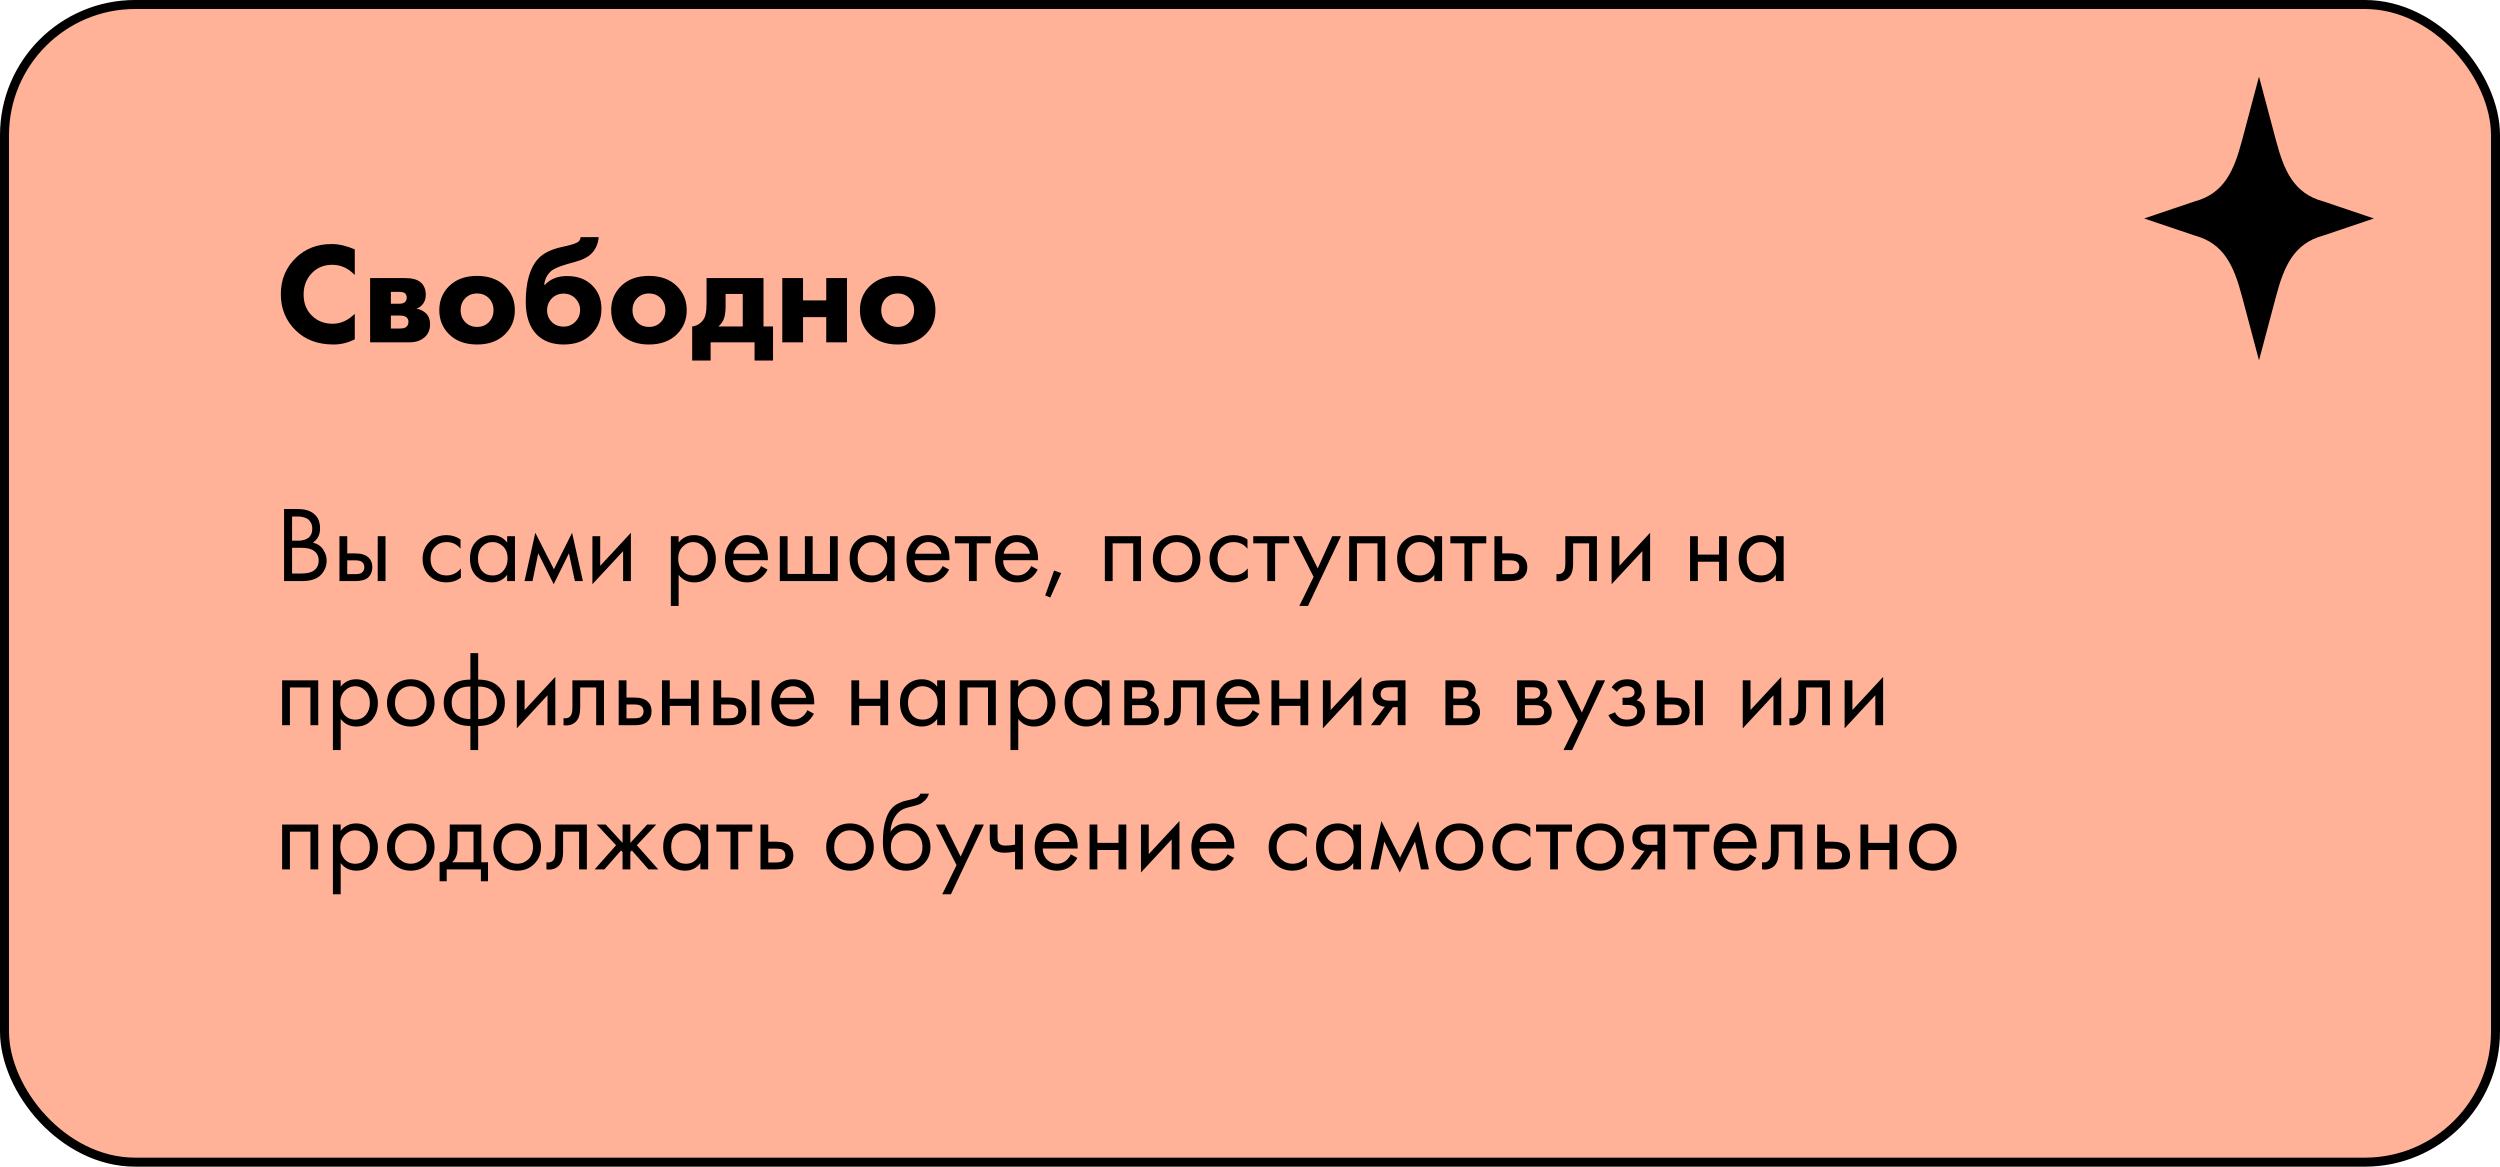
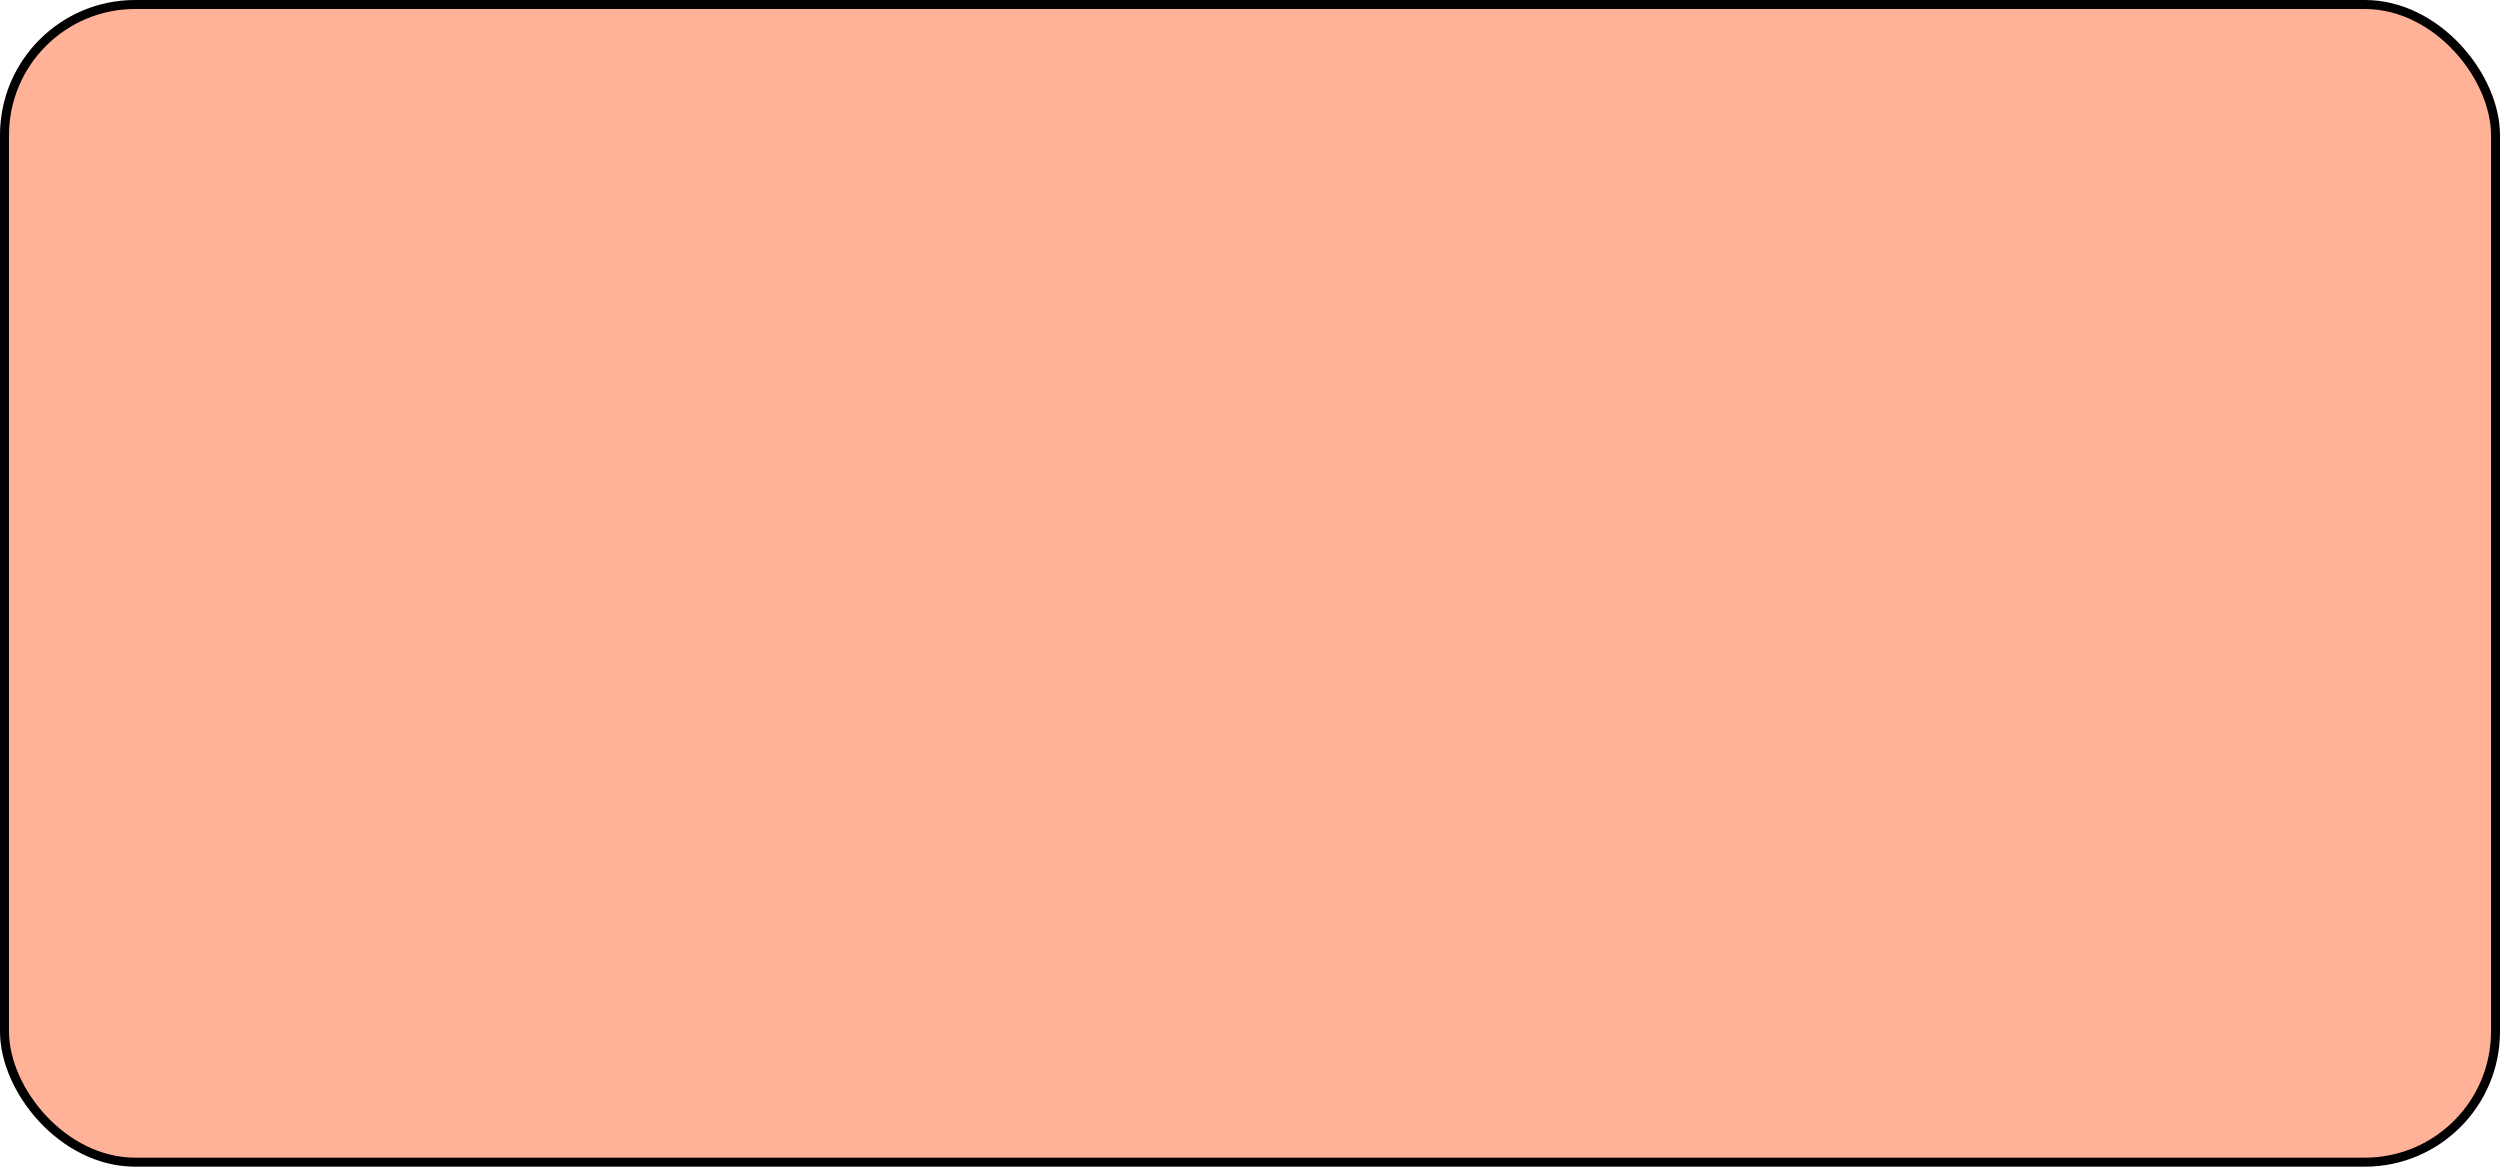
<svg xmlns="http://www.w3.org/2000/svg" width="555" height="259" viewBox="0 0 555 259" fill="none">
  <rect x="1" y="1" width="553" height="257" rx="29" fill="#FFB297" stroke="black" stroke-width="2" />
  <g clip-path="url(#clip0_1_1021)">
    <path d="M501.5 80L505.283 65.779C507.036 59.19 509.197 54.044 515.777 52.289L527 48.5L515.777 44.711C509.197 42.956 507.036 37.81 505.283 31.221L501.5 17L497.717 31.221C495.964 37.81 493.803 42.956 487.223 44.711L476 48.5L487.223 52.289C493.803 54.044 495.964 59.19 497.717 65.779L501.5 80Z" fill="black" />
  </g>
-   <path d="M63.064 112.992H65.944C67.544 112.992 68.768 113.328 69.616 114C70.576 114.736 71.056 115.84 71.056 117.312C71.056 118.688 70.528 119.736 69.472 120.456C70.496 120.712 71.256 121.232 71.752 122.016C72.264 122.784 72.52 123.608 72.52 124.488C72.52 125.208 72.36 125.872 72.04 126.48C71.736 127.088 71.352 127.576 70.888 127.944C69.992 128.648 68.712 129 67.048 129H63.064V112.992ZM64.84 114.672V120.024H66.184C66.424 120.024 66.656 120.016 66.88 120C67.104 119.968 67.368 119.904 67.672 119.808C67.992 119.696 68.264 119.552 68.488 119.376C68.728 119.2 68.928 118.936 69.088 118.584C69.248 118.232 69.328 117.824 69.328 117.36C69.328 116.864 69.232 116.44 69.04 116.088C68.848 115.72 68.632 115.448 68.392 115.272C68.152 115.096 67.864 114.96 67.528 114.864C67.192 114.768 66.936 114.712 66.76 114.696C66.584 114.68 66.408 114.672 66.232 114.672H64.84ZM64.84 121.608V127.32H66.88C68.176 127.32 69.112 127.096 69.688 126.648C70.392 126.136 70.744 125.4 70.744 124.44C70.744 123.368 70.288 122.584 69.376 122.088C68.8 121.768 67.896 121.608 66.664 121.608H64.84ZM75.359 129V119.04H77.087V122.856H78.863C80.239 122.856 81.247 123.184 81.887 123.84C82.399 124.352 82.655 125.048 82.655 125.928C82.655 126.856 82.359 127.6 81.767 128.16C81.175 128.72 80.199 129 78.839 129H75.359ZM77.087 127.464H78.695C79.415 127.464 79.927 127.376 80.231 127.2C80.663 126.912 80.879 126.488 80.879 125.928C80.879 125.352 80.671 124.936 80.255 124.68C79.967 124.488 79.455 124.392 78.719 124.392H77.087V127.464ZM83.855 129V119.04H85.583V129H83.855ZM102.237 119.76V121.824C101.453 120.832 100.413 120.336 99.117 120.336C98.141 120.336 97.309 120.672 96.621 121.344C95.933 122 95.589 122.904 95.589 124.056C95.589 125.208 95.933 126.112 96.621 126.768C97.309 127.424 98.133 127.752 99.093 127.752C100.373 127.752 101.445 127.232 102.309 126.192V128.256C101.365 128.944 100.309 129.288 99.141 129.288C97.589 129.288 96.309 128.8 95.301 127.824C94.309 126.832 93.813 125.584 93.813 124.08C93.813 122.56 94.317 121.304 95.325 120.312C96.333 119.304 97.605 118.8 99.141 118.8C100.293 118.8 101.325 119.12 102.237 119.76ZM112.592 120.456V119.04H114.32V129H112.592V127.608C111.728 128.728 110.592 129.288 109.184 129.288C107.84 129.288 106.696 128.824 105.752 127.896C104.808 126.968 104.336 125.672 104.336 124.008C104.336 122.376 104.8 121.104 105.728 120.192C106.672 119.264 107.824 118.8 109.184 118.8C110.624 118.8 111.76 119.352 112.592 120.456ZM109.376 120.336C108.464 120.336 107.688 120.664 107.048 121.32C106.424 121.96 106.112 122.856 106.112 124.008C106.112 125.112 106.4 126.016 106.976 126.72C107.568 127.408 108.368 127.752 109.376 127.752C110.384 127.752 111.184 127.392 111.776 126.672C112.384 125.952 112.688 125.072 112.688 124.032C112.688 122.848 112.352 121.936 111.68 121.296C111.008 120.656 110.24 120.336 109.376 120.336ZM116.441 129L118.841 118.272L122.969 126.384L127.001 118.272L129.401 129H127.625L126.305 122.832L122.921 129.696L119.489 122.832L118.217 129H116.441ZM131.515 119.04H133.243V125.616L140.059 118.272V129H138.331V122.352L131.515 129.696V119.04ZM150.657 127.608V134.52H148.929V119.04H150.657V120.432C151.537 119.344 152.673 118.8 154.065 118.8C155.553 118.8 156.729 119.328 157.593 120.384C158.473 121.424 158.913 122.656 158.913 124.08C158.913 125.52 158.481 126.752 157.617 127.776C156.753 128.784 155.593 129.288 154.137 129.288C152.681 129.288 151.521 128.728 150.657 127.608ZM153.897 127.752C154.873 127.752 155.657 127.4 156.249 126.696C156.841 125.976 157.137 125.104 157.137 124.08C157.137 122.928 156.809 122.016 156.153 121.344C155.497 120.672 154.737 120.336 153.873 120.336C153.009 120.336 152.241 120.672 151.569 121.344C150.897 122.016 150.561 122.92 150.561 124.056C150.561 125.096 150.865 125.976 151.473 126.696C152.097 127.4 152.905 127.752 153.897 127.752ZM168.954 125.664L170.394 126.456C170.058 127.096 169.65 127.632 169.17 128.064C168.258 128.88 167.154 129.288 165.858 129.288C164.514 129.288 163.354 128.856 162.378 127.992C161.418 127.112 160.938 125.808 160.938 124.08C160.938 122.56 161.37 121.304 162.234 120.312C163.114 119.304 164.29 118.8 165.762 118.8C167.426 118.8 168.682 119.408 169.53 120.624C170.202 121.584 170.514 122.832 170.466 124.368H162.714C162.73 125.376 163.042 126.192 163.65 126.816C164.258 127.44 165.002 127.752 165.882 127.752C166.666 127.752 167.346 127.512 167.922 127.032C168.37 126.648 168.714 126.192 168.954 125.664ZM162.834 122.928H168.69C168.546 122.144 168.202 121.52 167.658 121.056C167.13 120.576 166.498 120.336 165.762 120.336C165.042 120.336 164.402 120.584 163.842 121.08C163.298 121.56 162.962 122.176 162.834 122.928ZM173.116 129V119.04H174.844V127.416H178.684V119.04H180.412V127.416H184.252V119.04H185.98V129H173.116ZM196.873 120.456V119.04H198.601V129H196.873V127.608C196.009 128.728 194.873 129.288 193.465 129.288C192.121 129.288 190.977 128.824 190.033 127.896C189.089 126.968 188.617 125.672 188.617 124.008C188.617 122.376 189.081 121.104 190.009 120.192C190.953 119.264 192.105 118.8 193.465 118.8C194.905 118.8 196.041 119.352 196.873 120.456ZM193.657 120.336C192.745 120.336 191.969 120.664 191.329 121.32C190.705 121.96 190.393 122.856 190.393 124.008C190.393 125.112 190.681 126.016 191.257 126.72C191.849 127.408 192.649 127.752 193.657 127.752C194.665 127.752 195.465 127.392 196.057 126.672C196.665 125.952 196.969 125.072 196.969 124.032C196.969 122.848 196.633 121.936 195.961 121.296C195.289 120.656 194.521 120.336 193.657 120.336ZM209.266 125.664L210.706 126.456C210.37 127.096 209.962 127.632 209.482 128.064C208.57 128.88 207.466 129.288 206.17 129.288C204.826 129.288 203.666 128.856 202.69 127.992C201.73 127.112 201.25 125.808 201.25 124.08C201.25 122.56 201.682 121.304 202.546 120.312C203.426 119.304 204.602 118.8 206.074 118.8C207.738 118.8 208.994 119.408 209.842 120.624C210.514 121.584 210.826 122.832 210.778 124.368H203.026C203.042 125.376 203.354 126.192 203.962 126.816C204.57 127.44 205.314 127.752 206.194 127.752C206.978 127.752 207.658 127.512 208.234 127.032C208.682 126.648 209.026 126.192 209.266 125.664ZM203.146 122.928H209.002C208.858 122.144 208.514 121.52 207.97 121.056C207.442 120.576 206.81 120.336 206.074 120.336C205.354 120.336 204.714 120.584 204.154 121.08C203.61 121.56 203.274 122.176 203.146 122.928ZM219.957 120.624H216.837V129H215.109V120.624H211.989V119.04H219.957V120.624ZM228.93 125.664L230.37 126.456C230.034 127.096 229.626 127.632 229.146 128.064C228.234 128.88 227.13 129.288 225.834 129.288C224.49 129.288 223.33 128.856 222.354 127.992C221.394 127.112 220.914 125.808 220.914 124.08C220.914 122.56 221.346 121.304 222.21 120.312C223.09 119.304 224.266 118.8 225.738 118.8C227.402 118.8 228.658 119.408 229.506 120.624C230.178 121.584 230.49 122.832 230.442 124.368H222.69C222.706 125.376 223.018 126.192 223.626 126.816C224.234 127.44 224.978 127.752 225.858 127.752C226.642 127.752 227.322 127.512 227.898 127.032C228.346 126.648 228.69 126.192 228.93 125.664ZM222.81 122.928H228.666C228.522 122.144 228.178 121.52 227.634 121.056C227.106 120.576 226.474 120.336 225.738 120.336C225.018 120.336 224.378 120.584 223.818 121.08C223.274 121.56 222.938 122.176 222.81 122.928ZM232.037 132.192L234.005 126.648L235.589 127.224L233.165 132.648L232.037 132.192ZM245.28 119.04H253.296V129H251.568V120.624H247.008V129H245.28V119.04ZM264.978 127.8C263.986 128.792 262.73 129.288 261.21 129.288C259.69 129.288 258.426 128.792 257.418 127.8C256.426 126.808 255.93 125.56 255.93 124.056C255.93 122.536 256.426 121.28 257.418 120.288C258.426 119.296 259.69 118.8 261.21 118.8C262.73 118.8 263.986 119.296 264.978 120.288C265.986 121.28 266.49 122.536 266.49 124.056C266.49 125.56 265.986 126.808 264.978 127.8ZM263.682 121.32C263.01 120.664 262.186 120.336 261.21 120.336C260.234 120.336 259.402 120.672 258.714 121.344C258.042 122 257.706 122.904 257.706 124.056C257.706 125.208 258.05 126.112 258.738 126.768C259.426 127.424 260.25 127.752 261.21 127.752C262.17 127.752 262.994 127.424 263.682 126.768C264.37 126.112 264.714 125.208 264.714 124.056C264.714 122.888 264.37 121.976 263.682 121.32ZM276.94 119.76V121.824C276.156 120.832 275.116 120.336 273.82 120.336C272.844 120.336 272.012 120.672 271.324 121.344C270.636 122 270.292 122.904 270.292 124.056C270.292 125.208 270.636 126.112 271.324 126.768C272.012 127.424 272.836 127.752 273.796 127.752C275.076 127.752 276.148 127.232 277.012 126.192V128.256C276.068 128.944 275.012 129.288 273.844 129.288C272.292 129.288 271.012 128.8 270.004 127.824C269.012 126.832 268.516 125.584 268.516 124.08C268.516 122.56 269.02 121.304 270.028 120.312C271.036 119.304 272.308 118.8 273.844 118.8C274.996 118.8 276.028 119.12 276.94 119.76ZM286.191 120.624H283.071V129H281.343V120.624H278.223V119.04H286.191V120.624ZM288.452 134.52L291.62 128.064L287.036 119.04H289.004L292.532 126.168L295.772 119.04H297.692L290.372 134.52H288.452ZM299.515 119.04H307.531V129H305.803V120.624H301.243V129H299.515V119.04ZM318.42 120.456V119.04H320.148V129H318.42V127.608C317.556 128.728 316.42 129.288 315.012 129.288C313.668 129.288 312.524 128.824 311.58 127.896C310.636 126.968 310.164 125.672 310.164 124.008C310.164 122.376 310.628 121.104 311.556 120.192C312.5 119.264 313.652 118.8 315.012 118.8C316.452 118.8 317.588 119.352 318.42 120.456ZM315.204 120.336C314.292 120.336 313.516 120.664 312.876 121.32C312.252 121.96 311.94 122.856 311.94 124.008C311.94 125.112 312.228 126.016 312.804 126.72C313.396 127.408 314.196 127.752 315.204 127.752C316.212 127.752 317.012 127.392 317.604 126.672C318.212 125.952 318.516 125.072 318.516 124.032C318.516 122.848 318.18 121.936 317.508 121.296C316.836 120.656 316.068 120.336 315.204 120.336ZM329.949 120.624H326.829V129H325.101V120.624H321.981V119.04H329.949V120.624ZM331.765 129V119.04H333.493V122.856H335.269C336.645 122.856 337.653 123.184 338.293 123.84C338.805 124.352 339.061 125.048 339.061 125.928C339.061 126.856 338.765 127.6 338.173 128.16C337.581 128.72 336.605 129 335.245 129H331.765ZM333.493 127.464H335.101C335.821 127.464 336.333 127.376 336.637 127.2C337.069 126.912 337.285 126.488 337.285 125.928C337.285 125.352 337.077 124.936 336.661 124.68C336.373 124.488 335.861 124.392 335.125 124.392H333.493V127.464ZM354.512 119.04V129H352.784V120.624H349.232V125.112C349.232 126.408 348.976 127.368 348.464 127.992C347.888 128.696 347.088 129.048 346.064 129.048C345.936 129.048 345.76 129.032 345.536 129V127.416C345.696 127.448 345.824 127.464 345.92 127.464C346.48 127.464 346.896 127.248 347.168 126.816C347.392 126.464 347.504 125.896 347.504 125.112V119.04H354.512ZM357.78 119.04H359.508V125.616L366.324 118.272V129H364.596V122.352L357.78 129.696V119.04ZM375.195 129V119.04H376.923V123.12H381.627V119.04H383.355V129H381.627V124.704H376.923V129H375.195ZM394.241 120.456V119.04H395.969V129H394.241V127.608C393.377 128.728 392.241 129.288 390.833 129.288C389.489 129.288 388.345 128.824 387.401 127.896C386.457 126.968 385.985 125.672 385.985 124.008C385.985 122.376 386.449 121.104 387.377 120.192C388.321 119.264 389.473 118.8 390.833 118.8C392.273 118.8 393.409 119.352 394.241 120.456ZM391.025 120.336C390.113 120.336 389.337 120.664 388.697 121.32C388.073 121.96 387.761 122.856 387.761 124.008C387.761 125.112 388.049 126.016 388.625 126.72C389.217 127.408 390.017 127.752 391.025 127.752C392.033 127.752 392.833 127.392 393.425 126.672C394.033 125.952 394.337 125.072 394.337 124.032C394.337 122.848 394.001 121.936 393.329 121.296C392.657 120.656 391.889 120.336 391.025 120.336ZM62.632 151.04H70.648V161H68.92V152.624H64.36V161H62.632V151.04ZM75.633 159.608V166.52H73.905V151.04H75.633V152.432C76.513 151.344 77.649 150.8 79.041 150.8C80.529 150.8 81.705 151.328 82.569 152.384C83.449 153.424 83.889 154.656 83.889 156.08C83.889 157.52 83.457 158.752 82.593 159.776C81.729 160.784 80.569 161.288 79.113 161.288C77.657 161.288 76.497 160.728 75.633 159.608ZM78.873 159.752C79.849 159.752 80.633 159.4 81.225 158.696C81.817 157.976 82.113 157.104 82.113 156.08C82.113 154.928 81.785 154.016 81.129 153.344C80.473 152.672 79.713 152.336 78.849 152.336C77.985 152.336 77.217 152.672 76.545 153.344C75.873 154.016 75.537 154.92 75.537 156.056C75.537 157.096 75.841 157.976 76.449 158.696C77.073 159.4 77.881 159.752 78.873 159.752ZM94.962 159.8C93.97 160.792 92.714 161.288 91.194 161.288C89.674 161.288 88.41 160.792 87.402 159.8C86.41 158.808 85.914 157.56 85.914 156.056C85.914 154.536 86.41 153.28 87.402 152.288C88.41 151.296 89.674 150.8 91.194 150.8C92.714 150.8 93.97 151.296 94.962 152.288C95.97 153.28 96.474 154.536 96.474 156.056C96.474 157.56 95.97 158.808 94.962 159.8ZM93.666 153.32C92.994 152.664 92.17 152.336 91.194 152.336C90.218 152.336 89.386 152.672 88.698 153.344C88.026 154 87.69 154.904 87.69 156.056C87.69 157.208 88.034 158.112 88.722 158.768C89.41 159.424 90.234 159.752 91.194 159.752C92.154 159.752 92.978 159.424 93.666 158.768C94.354 158.112 94.698 157.208 94.698 156.056C94.698 154.888 94.354 153.976 93.666 153.32ZM104.428 166.52V161.168C102.684 161.168 101.284 160.736 100.228 159.872C99.076 158.944 98.5 157.656 98.5 156.008C98.5 154.376 99.068 153.096 100.204 152.168C101.228 151.304 102.636 150.872 104.428 150.872V144.992H106.156V150.872C107.948 150.872 109.356 151.304 110.38 152.168C111.516 153.096 112.084 154.376 112.084 156.008C112.084 157.656 111.508 158.944 110.356 159.872C109.3 160.736 107.9 161.168 106.156 161.168V166.52H104.428ZM104.428 159.632V152.408C103.292 152.408 102.404 152.616 101.764 153.032C100.772 153.656 100.276 154.648 100.276 156.008C100.276 157.288 100.74 158.256 101.668 158.912C102.34 159.392 103.26 159.632 104.428 159.632ZM106.156 152.408V159.632C107.324 159.632 108.244 159.392 108.916 158.912C109.844 158.256 110.308 157.288 110.308 156.008C110.308 154.648 109.812 153.656 108.82 153.032C108.18 152.616 107.292 152.408 106.156 152.408ZM114.734 151.04H116.462V157.616L123.278 150.272V161H121.55V154.352L114.734 161.696V151.04ZM134.082 151.04V161H132.354V152.624H128.802V157.112C128.802 158.408 128.546 159.368 128.034 159.992C127.458 160.696 126.658 161.048 125.634 161.048C125.506 161.048 125.33 161.032 125.106 161V159.416C125.266 159.448 125.394 159.464 125.49 159.464C126.05 159.464 126.466 159.248 126.738 158.816C126.962 158.464 127.074 157.896 127.074 157.112V151.04H134.082ZM137.351 161V151.04H139.079V154.856H140.855C142.231 154.856 143.239 155.184 143.879 155.84C144.391 156.352 144.647 157.048 144.647 157.928C144.647 158.856 144.351 159.6 143.759 160.16C143.167 160.72 142.191 161 140.831 161H137.351ZM139.079 159.464H140.687C141.407 159.464 141.919 159.376 142.223 159.2C142.655 158.912 142.871 158.488 142.871 157.928C142.871 157.352 142.663 156.936 142.247 156.68C141.959 156.488 141.447 156.392 140.711 156.392H139.079V159.464ZM146.96 161V151.04H148.688V155.12H153.392V151.04H155.12V161H153.392V156.704H148.688V161H146.96ZM158.374 161V151.04H160.102V154.856H161.878C163.254 154.856 164.262 155.184 164.902 155.84C165.414 156.352 165.67 157.048 165.67 157.928C165.67 158.856 165.374 159.6 164.782 160.16C164.19 160.72 163.214 161 161.854 161H158.374ZM160.102 159.464H161.71C162.43 159.464 162.942 159.376 163.246 159.2C163.678 158.912 163.894 158.488 163.894 157.928C163.894 157.352 163.686 156.936 163.27 156.68C162.982 156.488 162.47 156.392 161.734 156.392H160.102V159.464ZM166.87 161V151.04H168.598V161H166.87ZM179.243 157.664L180.683 158.456C180.347 159.096 179.939 159.632 179.459 160.064C178.547 160.88 177.443 161.288 176.147 161.288C174.803 161.288 173.643 160.856 172.667 159.992C171.707 159.112 171.227 157.808 171.227 156.08C171.227 154.56 171.659 153.304 172.523 152.312C173.403 151.304 174.579 150.8 176.051 150.8C177.715 150.8 178.971 151.408 179.819 152.624C180.491 153.584 180.803 154.832 180.755 156.368H173.003C173.019 157.376 173.331 158.192 173.939 158.816C174.547 159.44 175.291 159.752 176.171 159.752C176.955 159.752 177.635 159.512 178.211 159.032C178.659 158.648 179.003 158.192 179.243 157.664ZM173.123 154.928H178.979C178.835 154.144 178.491 153.52 177.947 153.056C177.419 152.576 176.787 152.336 176.051 152.336C175.331 152.336 174.691 152.584 174.131 153.08C173.587 153.56 173.251 154.176 173.123 154.928ZM189.007 161V151.04H190.735V155.12H195.439V151.04H197.167V161H195.439V156.704H190.735V161H189.007ZM208.053 152.456V151.04H209.781V161H208.053V159.608C207.189 160.728 206.053 161.288 204.645 161.288C203.301 161.288 202.157 160.824 201.213 159.896C200.269 158.968 199.797 157.672 199.797 156.008C199.797 154.376 200.261 153.104 201.189 152.192C202.133 151.264 203.285 150.8 204.645 150.8C206.085 150.8 207.221 151.352 208.053 152.456ZM204.837 152.336C203.925 152.336 203.149 152.664 202.509 153.32C201.885 153.96 201.573 154.856 201.573 156.008C201.573 157.112 201.861 158.016 202.437 158.72C203.029 159.408 203.829 159.752 204.837 159.752C205.845 159.752 206.645 159.392 207.237 158.672C207.845 157.952 208.149 157.072 208.149 156.032C208.149 154.848 207.813 153.936 207.141 153.296C206.469 152.656 205.701 152.336 204.837 152.336ZM213.054 151.04H221.07V161H219.342V152.624H214.782V161H213.054V151.04ZM226.055 159.608V166.52H224.327V151.04H226.055V152.432C226.935 151.344 228.071 150.8 229.463 150.8C230.951 150.8 232.127 151.328 232.991 152.384C233.871 153.424 234.311 154.656 234.311 156.08C234.311 157.52 233.879 158.752 233.015 159.776C232.151 160.784 230.991 161.288 229.535 161.288C228.079 161.288 226.919 160.728 226.055 159.608ZM229.295 159.752C230.271 159.752 231.055 159.4 231.647 158.696C232.239 157.976 232.535 157.104 232.535 156.08C232.535 154.928 232.207 154.016 231.551 153.344C230.895 152.672 230.135 152.336 229.271 152.336C228.407 152.336 227.639 152.672 226.967 153.344C226.295 154.016 225.959 154.92 225.959 156.056C225.959 157.096 226.263 157.976 226.871 158.696C227.495 159.4 228.303 159.752 229.295 159.752ZM244.592 152.456V151.04H246.32V161H244.592V159.608C243.728 160.728 242.592 161.288 241.184 161.288C239.84 161.288 238.696 160.824 237.752 159.896C236.808 158.968 236.336 157.672 236.336 156.008C236.336 154.376 236.8 153.104 237.728 152.192C238.672 151.264 239.824 150.8 241.184 150.8C242.624 150.8 243.76 151.352 244.592 152.456ZM241.376 152.336C240.464 152.336 239.688 152.664 239.048 153.32C238.424 153.96 238.112 154.856 238.112 156.008C238.112 157.112 238.4 158.016 238.976 158.72C239.568 159.408 240.368 159.752 241.376 159.752C242.384 159.752 243.184 159.392 243.776 158.672C244.384 157.952 244.688 157.072 244.688 156.032C244.688 154.848 244.352 153.936 243.68 153.296C243.008 152.656 242.24 152.336 241.376 152.336ZM249.593 151.04H253.361C254.273 151.04 254.969 151.232 255.449 151.616C256.025 152.08 256.313 152.704 256.313 153.488C256.313 154.352 255.953 155.016 255.233 155.48C255.729 155.608 256.145 155.832 256.481 156.152C257.009 156.664 257.273 157.304 257.273 158.072C257.273 159.032 256.929 159.784 256.241 160.328C255.649 160.776 254.865 161 253.889 161H249.593V151.04ZM251.321 155.096H253.145C253.609 155.096 253.977 155 254.249 154.808C254.569 154.568 254.729 154.224 254.729 153.776C254.729 153.376 254.569 153.056 254.249 152.816C254.009 152.656 253.545 152.576 252.857 152.576H251.321V155.096ZM251.321 159.464H253.457C254.193 159.464 254.713 159.352 255.017 159.128C255.401 158.84 255.593 158.472 255.593 158.024C255.593 157.544 255.425 157.168 255.089 156.896C254.785 156.656 254.265 156.536 253.529 156.536H251.321V159.464ZM267.441 151.04V161H265.713V152.624H262.161V157.112C262.161 158.408 261.905 159.368 261.393 159.992C260.817 160.696 260.017 161.048 258.993 161.048C258.865 161.048 258.689 161.032 258.465 161V159.416C258.625 159.448 258.753 159.464 258.849 159.464C259.409 159.464 259.825 159.248 260.097 158.816C260.321 158.464 260.433 157.896 260.433 157.112V151.04H267.441ZM278.102 157.664L279.542 158.456C279.206 159.096 278.798 159.632 278.318 160.064C277.406 160.88 276.302 161.288 275.006 161.288C273.662 161.288 272.502 160.856 271.526 159.992C270.566 159.112 270.086 157.808 270.086 156.08C270.086 154.56 270.518 153.304 271.382 152.312C272.262 151.304 273.438 150.8 274.91 150.8C276.574 150.8 277.83 151.408 278.678 152.624C279.35 153.584 279.662 154.832 279.614 156.368H271.862C271.878 157.376 272.19 158.192 272.798 158.816C273.406 159.44 274.15 159.752 275.03 159.752C275.814 159.752 276.494 159.512 277.07 159.032C277.518 158.648 277.862 158.192 278.102 157.664ZM271.982 154.928H277.838C277.694 154.144 277.35 153.52 276.806 153.056C276.278 152.576 275.646 152.336 274.91 152.336C274.19 152.336 273.55 152.584 272.99 153.08C272.446 153.56 272.11 154.176 271.982 154.928ZM282.265 161V151.04H283.993V155.12H288.697V151.04H290.425V161H288.697V156.704H283.993V161H282.265ZM293.679 151.04H295.407V157.616L302.223 150.272V161H300.495V154.352L293.679 161.696V151.04ZM304.339 161L307.435 156.896C307.339 156.896 307.203 156.88 307.027 156.848C306.867 156.816 306.627 156.736 306.307 156.608C305.987 156.48 305.723 156.312 305.515 156.104C304.987 155.608 304.723 154.944 304.723 154.112C304.723 153.168 305.019 152.424 305.611 151.88C306.203 151.32 307.179 151.04 308.539 151.04H312.019V161H310.291V156.992H309.235L306.403 161H304.339ZM310.291 155.552V152.576H308.683C307.931 152.576 307.411 152.664 307.123 152.84C306.707 153.112 306.499 153.52 306.499 154.064C306.499 154.608 306.707 155.008 307.123 155.264C307.427 155.456 307.939 155.552 308.659 155.552H310.291ZM320.89 151.04H324.658C325.57 151.04 326.266 151.232 326.746 151.616C327.322 152.08 327.61 152.704 327.61 153.488C327.61 154.352 327.25 155.016 326.53 155.48C327.026 155.608 327.442 155.832 327.778 156.152C328.306 156.664 328.57 157.304 328.57 158.072C328.57 159.032 328.226 159.784 327.538 160.328C326.946 160.776 326.162 161 325.186 161H320.89V151.04ZM322.618 155.096H324.442C324.906 155.096 325.274 155 325.546 154.808C325.866 154.568 326.026 154.224 326.026 153.776C326.026 153.376 325.866 153.056 325.546 152.816C325.306 152.656 324.842 152.576 324.154 152.576H322.618V155.096ZM322.618 159.464H324.754C325.49 159.464 326.01 159.352 326.314 159.128C326.698 158.84 326.89 158.472 326.89 158.024C326.89 157.544 326.722 157.168 326.386 156.896C326.082 156.656 325.562 156.536 324.826 156.536H322.618V159.464ZM336.804 151.04H340.572C341.484 151.04 342.18 151.232 342.66 151.616C343.236 152.08 343.524 152.704 343.524 153.488C343.524 154.352 343.164 155.016 342.444 155.48C342.94 155.608 343.356 155.832 343.692 156.152C344.22 156.664 344.484 157.304 344.484 158.072C344.484 159.032 344.14 159.784 343.452 160.328C342.86 160.776 342.076 161 341.1 161H336.804V151.04ZM338.532 155.096H340.356C340.82 155.096 341.188 155 341.46 154.808C341.78 154.568 341.94 154.224 341.94 153.776C341.94 153.376 341.78 153.056 341.46 152.816C341.22 152.656 340.756 152.576 340.068 152.576H338.532V155.096ZM338.532 159.464H340.668C341.404 159.464 341.924 159.352 342.228 159.128C342.612 158.84 342.804 158.472 342.804 158.024C342.804 157.544 342.636 157.168 342.3 156.896C341.996 156.656 341.476 156.536 340.74 156.536H338.532V159.464ZM347.092 166.52L350.26 160.064L345.676 151.04H347.644L351.172 158.168L354.412 151.04H356.332L349.012 166.52H347.092ZM358.983 153.584L357.783 152.6C358.167 152.04 358.591 151.624 359.055 151.352C359.679 150.984 360.407 150.8 361.239 150.8C362.247 150.8 363.031 151.032 363.591 151.496C364.167 151.992 364.455 152.624 364.455 153.392C364.455 154.32 364.079 155.016 363.327 155.48C363.807 155.592 364.191 155.808 364.479 156.128C364.943 156.624 365.175 157.232 365.175 157.952C365.175 159.024 364.743 159.88 363.879 160.52C363.175 161.032 362.231 161.288 361.047 161.288C359.991 161.288 359.103 161.008 358.383 160.448C357.839 160.048 357.399 159.48 357.063 158.744L358.551 158.12C358.727 158.568 359.023 158.944 359.439 159.248C359.887 159.584 360.431 159.752 361.071 159.752C361.823 159.752 362.383 159.624 362.751 159.368C363.215 159.064 363.447 158.6 363.447 157.976C363.447 157.464 363.247 157.08 362.847 156.824C362.511 156.6 361.967 156.488 361.215 156.488H360.207V154.904H361.047C361.655 154.904 362.087 154.816 362.343 154.64C362.695 154.416 362.871 154.112 362.871 153.728C362.871 153.28 362.727 152.936 362.439 152.696C362.167 152.456 361.743 152.336 361.167 152.336C360.671 152.336 360.215 152.464 359.799 152.72C359.447 152.944 359.175 153.232 358.983 153.584ZM367.812 161V151.04H369.54V154.856H371.316C372.692 154.856 373.7 155.184 374.34 155.84C374.852 156.352 375.108 157.048 375.108 157.928C375.108 158.856 374.812 159.6 374.22 160.16C373.628 160.72 372.652 161 371.292 161H367.812ZM369.54 159.464H371.148C371.868 159.464 372.38 159.376 372.684 159.2C373.116 158.912 373.332 158.488 373.332 157.928C373.332 157.352 373.124 156.936 372.708 156.68C372.42 156.488 371.908 156.392 371.172 156.392H369.54V159.464ZM376.308 161V151.04H378.036V161H376.308ZM386.89 151.04H388.618V157.616L395.434 150.272V161H393.706V154.352L386.89 161.696V151.04ZM406.238 151.04V161H404.51V152.624H400.958V157.112C400.958 158.408 400.702 159.368 400.19 159.992C399.614 160.696 398.814 161.048 397.79 161.048C397.662 161.048 397.486 161.032 397.262 161V159.416C397.422 159.448 397.55 159.464 397.646 159.464C398.206 159.464 398.622 159.248 398.894 158.816C399.118 158.464 399.23 157.896 399.23 157.112V151.04H406.238ZM409.507 151.04H411.235V157.616L418.051 150.272V161H416.323V154.352L409.507 161.696V151.04ZM62.632 183.04H70.648V193H68.92V184.624H64.36V193H62.632V183.04ZM75.633 191.608V198.52H73.905V183.04H75.633V184.432C76.513 183.344 77.649 182.8 79.041 182.8C80.529 182.8 81.705 183.328 82.569 184.384C83.449 185.424 83.889 186.656 83.889 188.08C83.889 189.52 83.457 190.752 82.593 191.776C81.729 192.784 80.569 193.288 79.113 193.288C77.657 193.288 76.497 192.728 75.633 191.608ZM78.873 191.752C79.849 191.752 80.633 191.4 81.225 190.696C81.817 189.976 82.113 189.104 82.113 188.08C82.113 186.928 81.785 186.016 81.129 185.344C80.473 184.672 79.713 184.336 78.849 184.336C77.985 184.336 77.217 184.672 76.545 185.344C75.873 186.016 75.537 186.92 75.537 188.056C75.537 189.096 75.841 189.976 76.449 190.696C77.073 191.4 77.881 191.752 78.873 191.752ZM94.962 191.8C93.97 192.792 92.714 193.288 91.194 193.288C89.674 193.288 88.41 192.792 87.402 191.8C86.41 190.808 85.914 189.56 85.914 188.056C85.914 186.536 86.41 185.28 87.402 184.288C88.41 183.296 89.674 182.8 91.194 182.8C92.714 182.8 93.97 183.296 94.962 184.288C95.97 185.28 96.474 186.536 96.474 188.056C96.474 189.56 95.97 190.808 94.962 191.8ZM93.666 185.32C92.994 184.664 92.17 184.336 91.194 184.336C90.218 184.336 89.386 184.672 88.698 185.344C88.026 186 87.69 186.904 87.69 188.056C87.69 189.208 88.034 190.112 88.722 190.768C89.41 191.424 90.234 191.752 91.194 191.752C92.154 191.752 92.978 191.424 93.666 190.768C94.354 190.112 94.698 189.208 94.698 188.056C94.698 186.888 94.354 185.976 93.666 185.32ZM99.844 183.04H106.852V191.416H108.34V195.64H106.756V193H99.172V195.64H97.588V191.416C98.42 191.4 99.036 190.968 99.436 190.12C99.708 189.56 99.844 188.68 99.844 187.48V183.04ZM105.124 191.416V184.624H101.572V188.368C101.572 189.696 101.172 190.712 100.372 191.416H105.124ZM118.587 191.8C117.595 192.792 116.339 193.288 114.819 193.288C113.299 193.288 112.035 192.792 111.027 191.8C110.035 190.808 109.539 189.56 109.539 188.056C109.539 186.536 110.035 185.28 111.027 184.288C112.035 183.296 113.299 182.8 114.819 182.8C116.339 182.8 117.595 183.296 118.587 184.288C119.595 185.28 120.099 186.536 120.099 188.056C120.099 189.56 119.595 190.808 118.587 191.8ZM117.291 185.32C116.619 184.664 115.795 184.336 114.819 184.336C113.843 184.336 113.011 184.672 112.323 185.344C111.651 186 111.315 186.904 111.315 188.056C111.315 189.208 111.659 190.112 112.347 190.768C113.035 191.424 113.859 191.752 114.819 191.752C115.779 191.752 116.603 191.424 117.291 190.768C117.979 190.112 118.323 189.208 118.323 188.056C118.323 186.888 117.979 185.976 117.291 185.32ZM130.285 183.04V193H128.557V184.624H125.005V189.112C125.005 190.408 124.749 191.368 124.237 191.992C123.661 192.696 122.861 193.048 121.837 193.048C121.709 193.048 121.533 193.032 121.309 193V191.416C121.469 191.448 121.597 191.464 121.693 191.464C122.253 191.464 122.669 191.248 122.941 190.816C123.165 190.464 123.277 189.896 123.277 189.112V183.04H130.285ZM138.21 183.04H139.938V187.12L143.682 183.04H145.698L141.378 187.648L146.13 193H143.97L140.274 188.8L139.938 189.136V193H138.21V189.136L137.874 188.8L134.178 193H132.018L136.77 187.648L132.45 183.04H134.466L138.21 187.12V183.04ZM155.483 184.456V183.04H157.211V193H155.483V191.608C154.619 192.728 153.483 193.288 152.075 193.288C150.731 193.288 149.587 192.824 148.643 191.896C147.699 190.968 147.227 189.672 147.227 188.008C147.227 186.376 147.691 185.104 148.619 184.192C149.563 183.264 150.715 182.8 152.075 182.8C153.515 182.8 154.651 183.352 155.483 184.456ZM152.267 184.336C151.355 184.336 150.579 184.664 149.939 185.32C149.315 185.96 149.003 186.856 149.003 188.008C149.003 189.112 149.291 190.016 149.867 190.72C150.459 191.408 151.259 191.752 152.267 191.752C153.275 191.752 154.075 191.392 154.667 190.672C155.275 189.952 155.579 189.072 155.579 188.032C155.579 186.848 155.243 185.936 154.571 185.296C153.899 184.656 153.131 184.336 152.267 184.336ZM167.012 184.624H163.892V193H162.164V184.624H159.044V183.04H167.012V184.624ZM168.827 193V183.04H170.555V186.856H172.331C173.707 186.856 174.715 187.184 175.355 187.84C175.867 188.352 176.123 189.048 176.123 189.928C176.123 190.856 175.827 191.6 175.235 192.16C174.643 192.72 173.667 193 172.307 193H168.827ZM170.555 191.464H172.163C172.883 191.464 173.395 191.376 173.699 191.2C174.131 190.912 174.347 190.488 174.347 189.928C174.347 189.352 174.139 188.936 173.723 188.68C173.435 188.488 172.923 188.392 172.187 188.392H170.555V191.464ZM192.462 191.8C191.47 192.792 190.214 193.288 188.694 193.288C187.174 193.288 185.91 192.792 184.902 191.8C183.91 190.808 183.414 189.56 183.414 188.056C183.414 186.536 183.91 185.28 184.902 184.288C185.91 183.296 187.174 182.8 188.694 182.8C190.214 182.8 191.47 183.296 192.462 184.288C193.47 185.28 193.974 186.536 193.974 188.056C193.974 189.56 193.47 190.808 192.462 191.8ZM191.166 185.32C190.494 184.664 189.67 184.336 188.694 184.336C187.718 184.336 186.886 184.672 186.198 185.344C185.526 186 185.19 186.904 185.19 188.056C185.19 189.208 185.534 190.112 186.222 190.768C186.91 191.424 187.734 191.752 188.694 191.752C189.654 191.752 190.478 191.424 191.166 190.768C191.854 190.112 192.198 189.208 192.198 188.056C192.198 186.888 191.854 185.976 191.166 185.32ZM204.304 176.2H206.224C206.048 176.792 205.744 177.296 205.312 177.712C204.896 178.112 204.512 178.384 204.16 178.528C203.824 178.672 203.424 178.8 202.96 178.912C202.88 178.928 202.688 178.976 202.384 179.056C202.08 179.12 201.848 179.176 201.688 179.224C201.528 179.272 201.32 179.336 201.064 179.416C200.808 179.496 200.576 179.592 200.368 179.704C200.16 179.816 199.968 179.936 199.792 180.064C199.184 180.528 198.688 181.176 198.304 182.008C197.936 182.824 197.736 183.696 197.704 184.624H197.752C198.472 183.408 199.68 182.8 201.376 182.8C202.864 182.8 204.096 183.304 205.072 184.312C206.064 185.32 206.56 186.568 206.56 188.056C206.56 189.56 206.056 190.808 205.048 191.8C204.04 192.792 202.728 193.288 201.112 193.288C199.72 193.288 198.576 192.872 197.68 192.04C196.56 191.016 196 189.304 196 186.904C196 182.728 196.944 179.992 198.832 178.696C198.976 178.6 199.128 178.512 199.288 178.432C199.448 178.336 199.616 178.256 199.792 178.192C199.984 178.112 200.144 178.048 200.272 178C200.4 177.936 200.576 177.88 200.8 177.832C201.04 177.768 201.2 177.728 201.28 177.712C201.376 177.68 201.552 177.64 201.808 177.592C202.08 177.528 202.248 177.488 202.312 177.472C202.952 177.328 203.416 177.16 203.704 176.968C203.992 176.76 204.192 176.504 204.304 176.2ZM203.752 185.32C203.08 184.664 202.256 184.336 201.28 184.336C200.304 184.336 199.472 184.672 198.784 185.344C198.112 186 197.776 186.904 197.776 188.056C197.776 189.208 198.12 190.112 198.808 190.768C199.496 191.424 200.32 191.752 201.28 191.752C202.24 191.752 203.064 191.424 203.752 190.768C204.44 190.112 204.784 189.208 204.784 188.056C204.784 186.888 204.44 185.976 203.752 185.32ZM209.186 198.52L212.354 192.064L207.77 183.04H209.738L213.266 190.168L216.506 183.04H218.426L211.106 198.52H209.186ZM225.343 193V189.088C224.399 189.232 223.615 189.304 222.991 189.304C221.903 189.304 221.095 189.064 220.567 188.584C220.007 188.088 219.727 187.272 219.727 186.136V183.04H221.455V185.896C221.455 186.44 221.527 186.832 221.671 187.072C221.895 187.504 222.399 187.72 223.183 187.72C223.887 187.72 224.607 187.648 225.343 187.504V183.04H227.071V193H225.343ZM237.719 189.664L239.159 190.456C238.823 191.096 238.415 191.632 237.935 192.064C237.023 192.88 235.919 193.288 234.623 193.288C233.279 193.288 232.119 192.856 231.143 191.992C230.183 191.112 229.703 189.808 229.703 188.08C229.703 186.56 230.135 185.304 230.999 184.312C231.879 183.304 233.055 182.8 234.527 182.8C236.191 182.8 237.447 183.408 238.295 184.624C238.967 185.584 239.279 186.832 239.231 188.368H231.479C231.495 189.376 231.807 190.192 232.415 190.816C233.023 191.44 233.767 191.752 234.647 191.752C235.431 191.752 236.111 191.512 236.687 191.032C237.135 190.648 237.479 190.192 237.719 189.664ZM231.599 186.928H237.455C237.311 186.144 236.967 185.52 236.423 185.056C235.895 184.576 235.263 184.336 234.527 184.336C233.807 184.336 233.167 184.584 232.607 185.08C232.063 185.56 231.727 186.176 231.599 186.928ZM241.882 193V183.04H243.61V187.12H248.314V183.04H250.042V193H248.314V188.704H243.61V193H241.882ZM253.296 183.04H255.024V189.616L261.84 182.272V193H260.112V186.352L253.296 193.696V183.04ZM272.501 189.664L273.941 190.456C273.605 191.096 273.197 191.632 272.717 192.064C271.805 192.88 270.701 193.288 269.405 193.288C268.061 193.288 266.901 192.856 265.925 191.992C264.965 191.112 264.485 189.808 264.485 188.08C264.485 186.56 264.917 185.304 265.781 184.312C266.661 183.304 267.837 182.8 269.309 182.8C270.973 182.8 272.229 183.408 273.077 184.624C273.749 185.584 274.061 186.832 274.013 188.368H266.261C266.277 189.376 266.589 190.192 267.197 190.816C267.805 191.44 268.549 191.752 269.429 191.752C270.213 191.752 270.893 191.512 271.469 191.032C271.917 190.648 272.261 190.192 272.501 189.664ZM266.381 186.928H272.237C272.093 186.144 271.749 185.52 271.205 185.056C270.677 184.576 270.045 184.336 269.309 184.336C268.589 184.336 267.949 184.584 267.389 185.08C266.845 185.56 266.509 186.176 266.381 186.928ZM290.065 183.76V185.824C289.281 184.832 288.241 184.336 286.945 184.336C285.969 184.336 285.137 184.672 284.449 185.344C283.761 186 283.417 186.904 283.417 188.056C283.417 189.208 283.761 190.112 284.449 190.768C285.137 191.424 285.961 191.752 286.921 191.752C288.201 191.752 289.273 191.232 290.137 190.192V192.256C289.193 192.944 288.137 193.288 286.969 193.288C285.417 193.288 284.137 192.8 283.129 191.824C282.137 190.832 281.641 189.584 281.641 188.08C281.641 186.56 282.145 185.304 283.153 184.312C284.161 183.304 285.433 182.8 286.969 182.8C288.121 182.8 289.153 183.12 290.065 183.76ZM300.42 184.456V183.04H302.148V193H300.42V191.608C299.556 192.728 298.42 193.288 297.012 193.288C295.668 193.288 294.524 192.824 293.58 191.896C292.636 190.968 292.164 189.672 292.164 188.008C292.164 186.376 292.628 185.104 293.556 184.192C294.5 183.264 295.652 182.8 297.012 182.8C298.452 182.8 299.588 183.352 300.42 184.456ZM297.204 184.336C296.292 184.336 295.516 184.664 294.876 185.32C294.252 185.96 293.94 186.856 293.94 188.008C293.94 189.112 294.228 190.016 294.804 190.72C295.396 191.408 296.196 191.752 297.204 191.752C298.212 191.752 299.012 191.392 299.604 190.672C300.212 189.952 300.516 189.072 300.516 188.032C300.516 186.848 300.18 185.936 299.508 185.296C298.836 184.656 298.068 184.336 297.204 184.336ZM304.269 193L306.669 182.272L310.797 190.384L314.829 182.272L317.229 193H315.453L314.133 186.832L310.749 193.696L307.317 186.832L306.045 193H304.269ZM327.767 191.8C326.775 192.792 325.519 193.288 323.999 193.288C322.479 193.288 321.215 192.792 320.207 191.8C319.215 190.808 318.719 189.56 318.719 188.056C318.719 186.536 319.215 185.28 320.207 184.288C321.215 183.296 322.479 182.8 323.999 182.8C325.519 182.8 326.775 183.296 327.767 184.288C328.775 185.28 329.279 186.536 329.279 188.056C329.279 189.56 328.775 190.808 327.767 191.8ZM326.471 185.32C325.799 184.664 324.975 184.336 323.999 184.336C323.023 184.336 322.191 184.672 321.503 185.344C320.831 186 320.495 186.904 320.495 188.056C320.495 189.208 320.839 190.112 321.527 190.768C322.215 191.424 323.039 191.752 323.999 191.752C324.959 191.752 325.783 191.424 326.471 190.768C327.159 190.112 327.503 189.208 327.503 188.056C327.503 186.888 327.159 185.976 326.471 185.32ZM339.729 183.76V185.824C338.945 184.832 337.905 184.336 336.609 184.336C335.633 184.336 334.801 184.672 334.113 185.344C333.425 186 333.081 186.904 333.081 188.056C333.081 189.208 333.425 190.112 334.113 190.768C334.801 191.424 335.625 191.752 336.585 191.752C337.865 191.752 338.937 191.232 339.801 190.192V192.256C338.857 192.944 337.801 193.288 336.633 193.288C335.081 193.288 333.801 192.8 332.793 191.824C331.801 190.832 331.305 189.584 331.305 188.08C331.305 186.56 331.809 185.304 332.817 184.312C333.825 183.304 335.097 182.8 336.633 182.8C337.785 182.8 338.817 183.12 339.729 183.76ZM348.98 184.624H345.86V193H344.132V184.624H341.012V183.04H348.98V184.624ZM358.986 191.8C357.994 192.792 356.738 193.288 355.218 193.288C353.698 193.288 352.434 192.792 351.426 191.8C350.434 190.808 349.938 189.56 349.938 188.056C349.938 186.536 350.434 185.28 351.426 184.288C352.434 183.296 353.698 182.8 355.218 182.8C356.738 182.8 357.994 183.296 358.986 184.288C359.994 185.28 360.498 186.536 360.498 188.056C360.498 189.56 359.994 190.808 358.986 191.8ZM357.69 185.32C357.018 184.664 356.194 184.336 355.218 184.336C354.242 184.336 353.41 184.672 352.722 185.344C352.05 186 351.714 186.904 351.714 188.056C351.714 189.208 352.058 190.112 352.746 190.768C353.434 191.424 354.258 191.752 355.218 191.752C356.178 191.752 357.002 191.424 357.69 190.768C358.378 190.112 358.722 189.208 358.722 188.056C358.722 186.888 358.378 185.976 357.69 185.32ZM361.996 193L365.092 188.896C364.996 188.896 364.86 188.88 364.684 188.848C364.524 188.816 364.284 188.736 363.964 188.608C363.644 188.48 363.38 188.312 363.172 188.104C362.644 187.608 362.38 186.944 362.38 186.112C362.38 185.168 362.676 184.424 363.268 183.88C363.86 183.32 364.836 183.04 366.196 183.04H369.676V193H367.948V188.992H366.892L364.06 193H361.996ZM367.948 187.552V184.576H366.34C365.588 184.576 365.068 184.664 364.78 184.84C364.364 185.112 364.156 185.52 364.156 186.064C364.156 186.608 364.364 187.008 364.78 187.264C365.084 187.456 365.596 187.552 366.316 187.552H367.948ZM379.473 184.624H376.353V193H374.625V184.624H371.505V183.04H379.473V184.624ZM388.446 189.664L389.886 190.456C389.55 191.096 389.142 191.632 388.662 192.064C387.75 192.88 386.646 193.288 385.35 193.288C384.006 193.288 382.846 192.856 381.87 191.992C380.91 191.112 380.43 189.808 380.43 188.08C380.43 186.56 380.862 185.304 381.726 184.312C382.606 183.304 383.782 182.8 385.254 182.8C386.918 182.8 388.174 183.408 389.022 184.624C389.694 185.584 390.006 186.832 389.958 188.368H382.206C382.222 189.376 382.534 190.192 383.142 190.816C383.75 191.44 384.494 191.752 385.374 191.752C386.158 191.752 386.838 191.512 387.414 191.032C387.862 190.648 388.206 190.192 388.446 189.664ZM382.326 186.928H388.182C388.038 186.144 387.694 185.52 387.15 185.056C386.622 184.576 385.99 184.336 385.254 184.336C384.534 184.336 383.894 184.584 383.334 185.08C382.79 185.56 382.454 186.176 382.326 186.928ZM400.145 183.04V193H398.417V184.624H394.865V189.112C394.865 190.408 394.609 191.368 394.097 191.992C393.521 192.696 392.721 193.048 391.697 193.048C391.569 193.048 391.393 193.032 391.169 193V191.416C391.329 191.448 391.457 191.464 391.553 191.464C392.113 191.464 392.529 191.248 392.801 190.816C393.025 190.464 393.137 189.896 393.137 189.112V183.04H400.145ZM403.413 193V183.04H405.141V186.856H406.917C408.293 186.856 409.301 187.184 409.941 187.84C410.453 188.352 410.709 189.048 410.709 189.928C410.709 190.856 410.413 191.6 409.821 192.16C409.229 192.72 408.253 193 406.893 193H403.413ZM405.141 191.464H406.749C407.469 191.464 407.981 191.376 408.285 191.2C408.717 190.912 408.933 190.488 408.933 189.928C408.933 189.352 408.725 188.936 408.309 188.68C408.021 188.488 407.509 188.392 406.773 188.392H405.141V191.464ZM413.023 193V183.04H414.751V187.12H419.455V183.04H421.183V193H419.455V188.704H414.751V193H413.023ZM432.861 191.8C431.869 192.792 430.613 193.288 429.093 193.288C427.573 193.288 426.309 192.792 425.301 191.8C424.309 190.808 423.813 189.56 423.813 188.056C423.813 186.536 424.309 185.28 425.301 184.288C426.309 183.296 427.573 182.8 429.093 182.8C430.613 182.8 431.869 183.296 432.861 184.288C433.869 185.28 434.373 186.536 434.373 188.056C434.373 189.56 433.869 190.808 432.861 191.8ZM431.565 185.32C430.893 184.664 430.069 184.336 429.093 184.336C428.117 184.336 427.285 184.672 426.597 185.344C425.925 186 425.589 186.904 425.589 188.056C425.589 189.208 425.933 190.112 426.621 190.768C427.309 191.424 428.133 191.752 429.093 191.752C430.053 191.752 430.877 191.424 431.565 190.768C432.253 190.112 432.597 189.208 432.597 188.056C432.597 186.888 432.253 185.976 431.565 185.32Z" fill="black" />
-   <path d="M78.76 69.664V75.328C77.245 76.096 75.677 76.48 74.056 76.48C70.579 76.48 67.784 75.445 65.672 73.376C63.453 71.221 62.344 68.523 62.344 65.28C62.344 62.08 63.453 59.403 65.672 57.248C67.784 55.2 70.44 54.176 73.64 54.176C75.219 54.176 76.925 54.571 78.76 55.36V61.056C77.331 59.541 75.667 58.784 73.768 58.784C72.019 58.784 70.568 59.339 69.416 60.448C68.072 61.749 67.4 63.392 67.4 65.376C67.4 67.317 68.019 68.885 69.256 70.08C70.451 71.275 71.987 71.872 73.864 71.872C75.635 71.872 77.267 71.136 78.76 69.664ZM82.167 61.728H89.815C91.458 61.728 92.642 62.037 93.367 62.656C94.135 63.317 94.519 64.245 94.519 65.44C94.519 66.4 94.231 67.168 93.655 67.744C93.356 68.085 92.962 68.341 92.471 68.512C93.303 68.683 93.996 69.024 94.551 69.536C95.17 70.155 95.479 70.965 95.479 71.968C95.479 73.099 95.127 74.016 94.423 74.72C93.57 75.573 92.386 76 90.871 76H82.167V61.728ZM86.775 67.424H88.663C89.154 67.424 89.538 67.328 89.815 67.136C90.135 66.901 90.295 66.549 90.295 66.08C90.295 65.653 90.156 65.323 89.879 65.088C89.623 64.896 89.196 64.8 88.599 64.8H86.775V67.424ZM86.775 72.928H88.855C89.495 72.928 89.954 72.8 90.231 72.544C90.53 72.288 90.679 71.915 90.679 71.424C90.679 71.019 90.53 70.688 90.231 70.432C89.932 70.176 89.41 70.048 88.663 70.048H86.775V72.928ZM112.15 63.552C113.579 64.981 114.294 66.752 114.294 68.864C114.294 70.976 113.579 72.747 112.15 74.176C110.614 75.712 108.534 76.48 105.91 76.48C103.286 76.48 101.206 75.712 99.669 74.176C98.24 72.747 97.525 70.976 97.525 68.864C97.525 66.752 98.24 64.981 99.669 63.552C101.206 62.016 103.286 61.248 105.91 61.248C108.534 61.248 110.614 62.016 112.15 63.552ZM108.502 66.176C107.819 65.493 106.955 65.152 105.91 65.152C104.864 65.152 104 65.493 103.318 66.176C102.614 66.88 102.262 67.776 102.262 68.864C102.262 69.952 102.614 70.848 103.318 71.552C104 72.235 104.875 72.576 105.942 72.576C106.966 72.576 107.819 72.235 108.502 71.552C109.206 70.848 109.558 69.952 109.558 68.864C109.558 67.776 109.206 66.88 108.502 66.176ZM128.879 52.64H132.911C132.762 54.197 132.196 55.445 131.215 56.384C130.511 57.088 129.359 57.664 127.759 58.112L126.159 58.56C124.196 59.115 122.906 59.669 122.287 60.224C121.434 61.013 120.943 62.016 120.815 63.232H120.975C122.17 61.931 123.802 61.28 125.871 61.28C128.175 61.28 130.02 61.952 131.407 63.296C132.815 64.661 133.519 66.411 133.519 68.544C133.519 70.869 132.751 72.779 131.215 74.272C129.722 75.744 127.695 76.48 125.135 76.48C122.682 76.48 120.719 75.776 119.247 74.368C117.562 72.704 116.719 70.251 116.719 67.008C116.719 62.592 117.658 59.381 119.535 57.376C120.644 56.203 122.351 55.36 124.655 54.848L125.519 54.656C127.183 54.293 128.186 53.92 128.527 53.536C128.762 53.28 128.879 52.981 128.879 52.64ZM125.103 65.184C124.079 65.184 123.226 65.525 122.543 66.208C121.818 66.933 121.455 67.829 121.455 68.896C121.455 69.92 121.807 70.784 122.511 71.488C123.194 72.171 124.079 72.512 125.167 72.512C126.084 72.512 126.884 72.203 127.567 71.584C128.378 70.837 128.783 69.899 128.783 68.768C128.783 67.829 128.431 66.987 127.727 66.24C127.023 65.536 126.148 65.184 125.103 65.184ZM150.306 63.552C151.735 64.981 152.45 66.752 152.45 68.864C152.45 70.976 151.735 72.747 150.306 74.176C148.77 75.712 146.69 76.48 144.066 76.48C141.442 76.48 139.362 75.712 137.826 74.176C136.396 72.747 135.682 70.976 135.682 68.864C135.682 66.752 136.396 64.981 137.826 63.552C139.362 62.016 141.442 61.248 144.066 61.248C146.69 61.248 148.77 62.016 150.306 63.552ZM146.658 66.176C145.975 65.493 145.111 65.152 144.066 65.152C143.02 65.152 142.156 65.493 141.474 66.176C140.77 66.88 140.418 67.776 140.418 68.864C140.418 69.952 140.77 70.848 141.474 71.552C142.156 72.235 143.031 72.576 144.098 72.576C145.122 72.576 145.975 72.235 146.658 71.552C147.362 70.848 147.714 69.952 147.714 68.864C147.714 67.776 147.362 66.88 146.658 66.176ZM156.859 61.728H169.499V72.48H171.611V80.032H167.515V76H157.755V80.032H153.659V72.48C154.406 72.395 155.057 72.096 155.611 71.584C156.145 71.093 156.486 70.507 156.635 69.824C156.785 69.141 156.859 68.288 156.859 67.264V61.728ZM164.891 72.48V65.248H161.083V67.968C161.083 69.013 160.977 69.888 160.763 70.592C160.55 71.275 160.123 71.904 159.483 72.48H164.891ZM173.667 76V61.728H178.275V66.688H183.427V61.728H188.035V76H183.427V70.4H178.275V76H173.667ZM205.525 63.552C206.954 64.981 207.669 66.752 207.669 68.864C207.669 70.976 206.954 72.747 205.525 74.176C203.989 75.712 201.909 76.48 199.285 76.48C196.661 76.48 194.581 75.712 193.045 74.176C191.615 72.747 190.901 70.976 190.901 68.864C190.901 66.752 191.615 64.981 193.045 63.552C194.581 62.016 196.661 61.248 199.285 61.248C201.909 61.248 203.989 62.016 205.525 63.552ZM201.877 66.176C201.194 65.493 200.33 65.152 199.285 65.152C198.239 65.152 197.375 65.493 196.693 66.176C195.989 66.88 195.637 67.776 195.637 68.864C195.637 69.952 195.989 70.848 196.693 71.552C197.375 72.235 198.25 72.576 199.317 72.576C200.341 72.576 201.194 72.235 201.877 71.552C202.581 70.848 202.933 69.952 202.933 68.864C202.933 67.776 202.581 66.88 201.877 66.176Z" fill="black" />
  <defs>
    <clipPath id="clip0_1_1021">
-       <rect width="51" height="63" fill="white" transform="matrix(1 0 0 -1 476 80)" />
-     </clipPath>
+       </clipPath>
  </defs>
</svg>